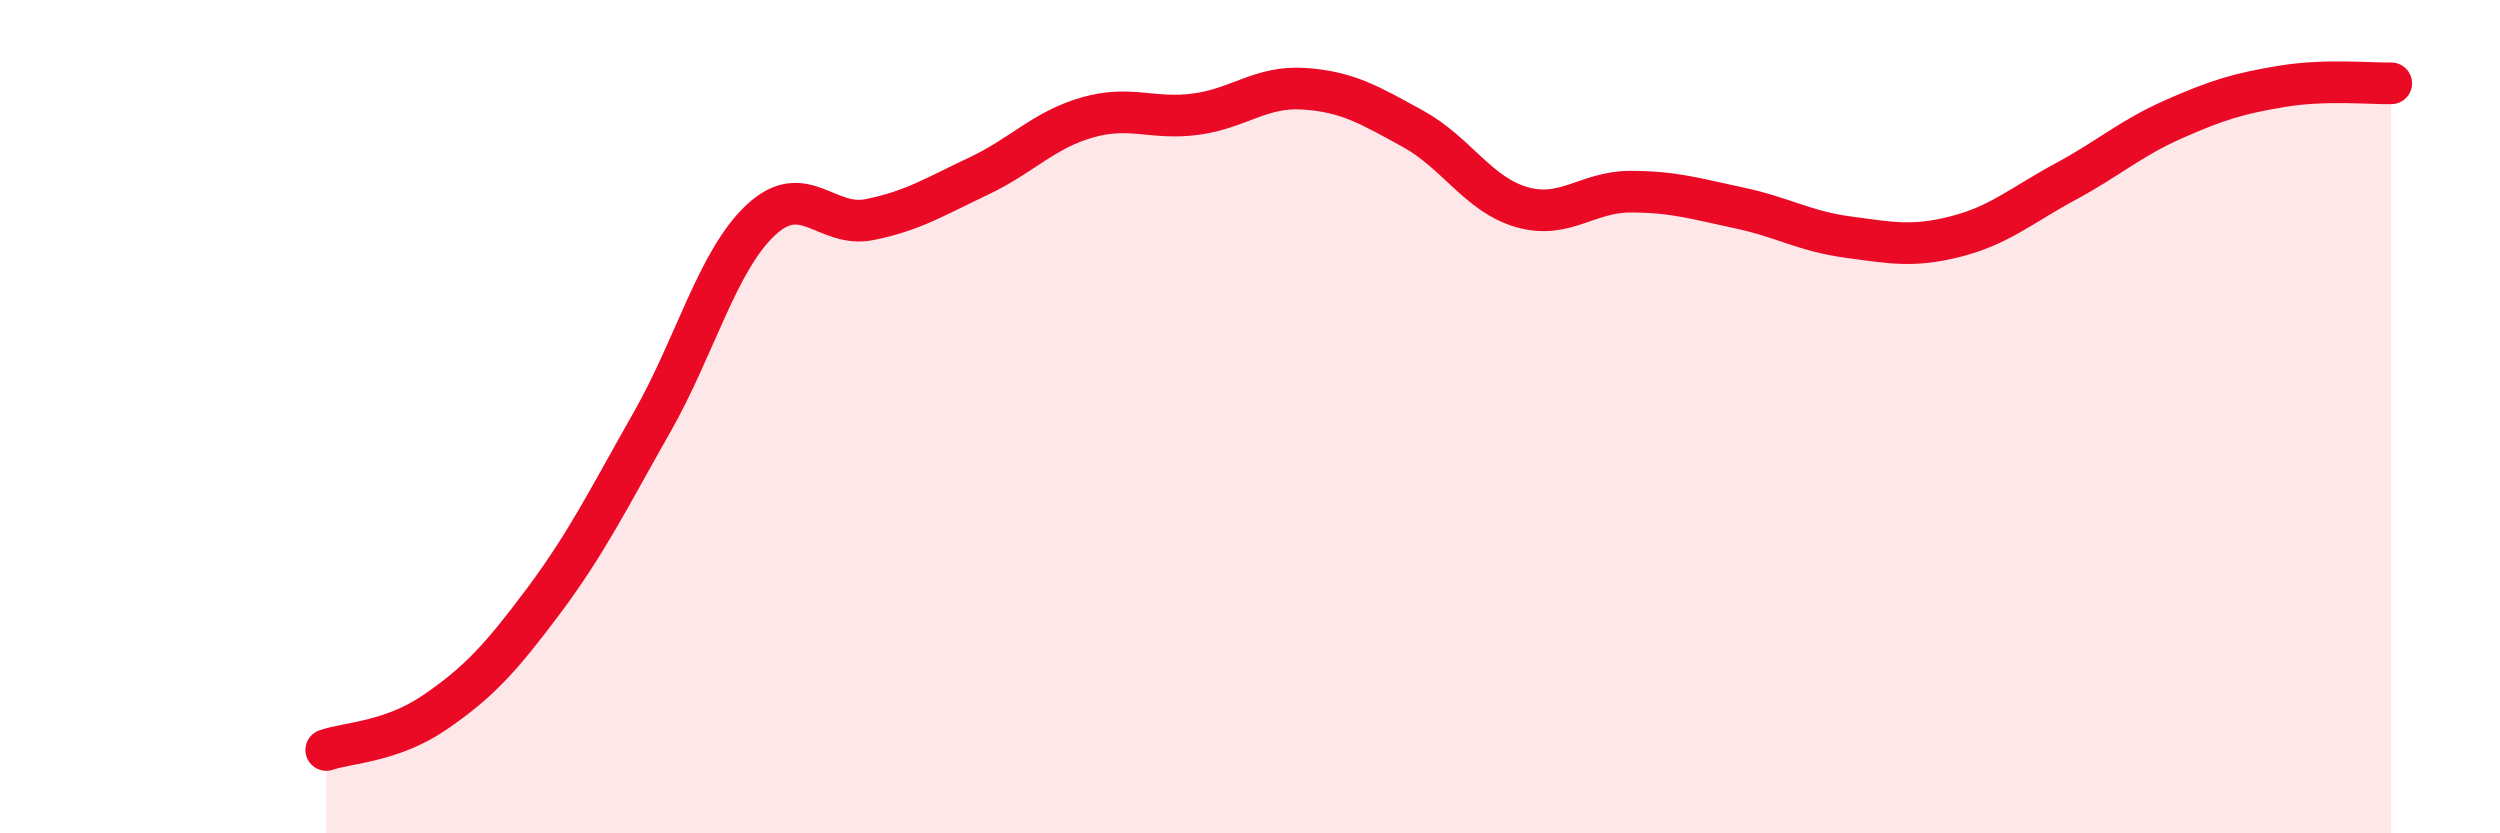
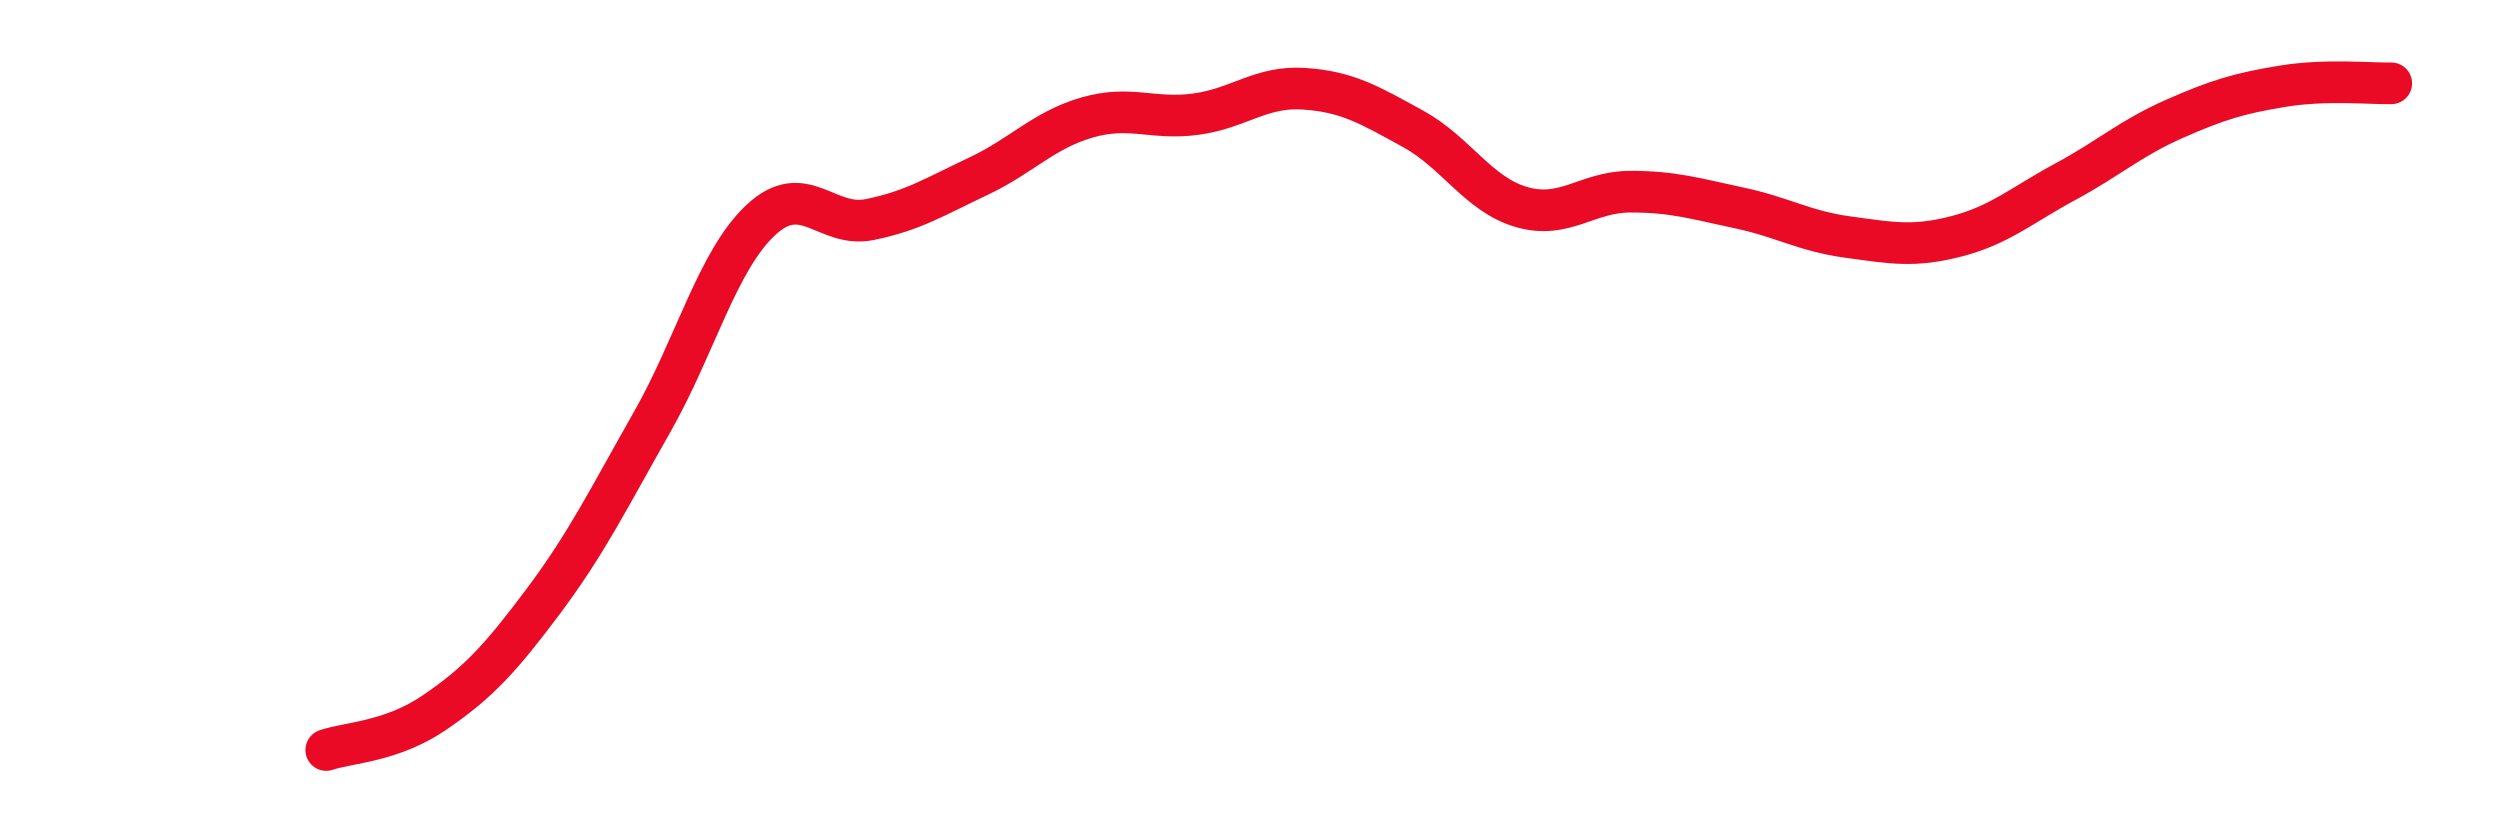
<svg xmlns="http://www.w3.org/2000/svg" width="60" height="20" viewBox="0 0 60 20">
-   <path d="M 7.83,18 C 8.35,17.82 9.39,17.81 10.43,17.1 C 11.47,16.39 12,15.82 13.04,14.43 C 14.08,13.04 14.61,11.96 15.65,10.13 C 16.69,8.3 17.22,6.25 18.26,5.28 C 19.3,4.31 19.83,5.48 20.87,5.27 C 21.91,5.06 22.44,4.72 23.48,4.23 C 24.52,3.74 25.05,3.12 26.09,2.82 C 27.13,2.52 27.66,2.88 28.7,2.74 C 29.74,2.6 30.26,2.06 31.3,2.13 C 32.34,2.2 32.87,2.52 33.91,3.09 C 34.95,3.66 35.48,4.67 36.52,4.97 C 37.56,5.27 38.09,4.6 39.13,4.6 C 40.17,4.6 40.7,4.77 41.74,4.99 C 42.78,5.21 43.31,5.55 44.35,5.69 C 45.39,5.83 45.92,5.94 46.96,5.67 C 48,5.4 48.53,4.92 49.57,4.36 C 50.61,3.8 51.13,3.32 52.17,2.86 C 53.21,2.4 53.74,2.24 54.78,2.07 C 55.82,1.9 56.87,2.01 57.39,2L57.39 20L7.83 20Z" fill="#EB0A25" opacity="0.1" stroke-linecap="round" stroke-linejoin="round" />
  <path d="M 7.83,18 C 8.35,17.82 9.39,17.81 10.43,17.1 C 11.47,16.39 12,15.82 13.04,14.43 C 14.08,13.04 14.61,11.96 15.65,10.13 C 16.69,8.3 17.22,6.25 18.26,5.28 C 19.3,4.31 19.83,5.48 20.87,5.27 C 21.91,5.06 22.44,4.72 23.48,4.23 C 24.52,3.74 25.05,3.12 26.09,2.82 C 27.13,2.52 27.66,2.88 28.7,2.74 C 29.74,2.6 30.26,2.06 31.3,2.13 C 32.34,2.2 32.87,2.52 33.91,3.09 C 34.95,3.66 35.48,4.67 36.52,4.97 C 37.56,5.27 38.09,4.6 39.13,4.6 C 40.17,4.6 40.7,4.77 41.74,4.99 C 42.78,5.21 43.31,5.55 44.35,5.69 C 45.39,5.83 45.92,5.94 46.96,5.67 C 48,5.4 48.53,4.92 49.57,4.36 C 50.61,3.8 51.13,3.32 52.17,2.86 C 53.21,2.4 53.74,2.24 54.78,2.07 C 55.82,1.9 56.87,2.01 57.39,2" stroke="#EB0A25" stroke-width="1" fill="none" stroke-linecap="round" stroke-linejoin="round" />
</svg>